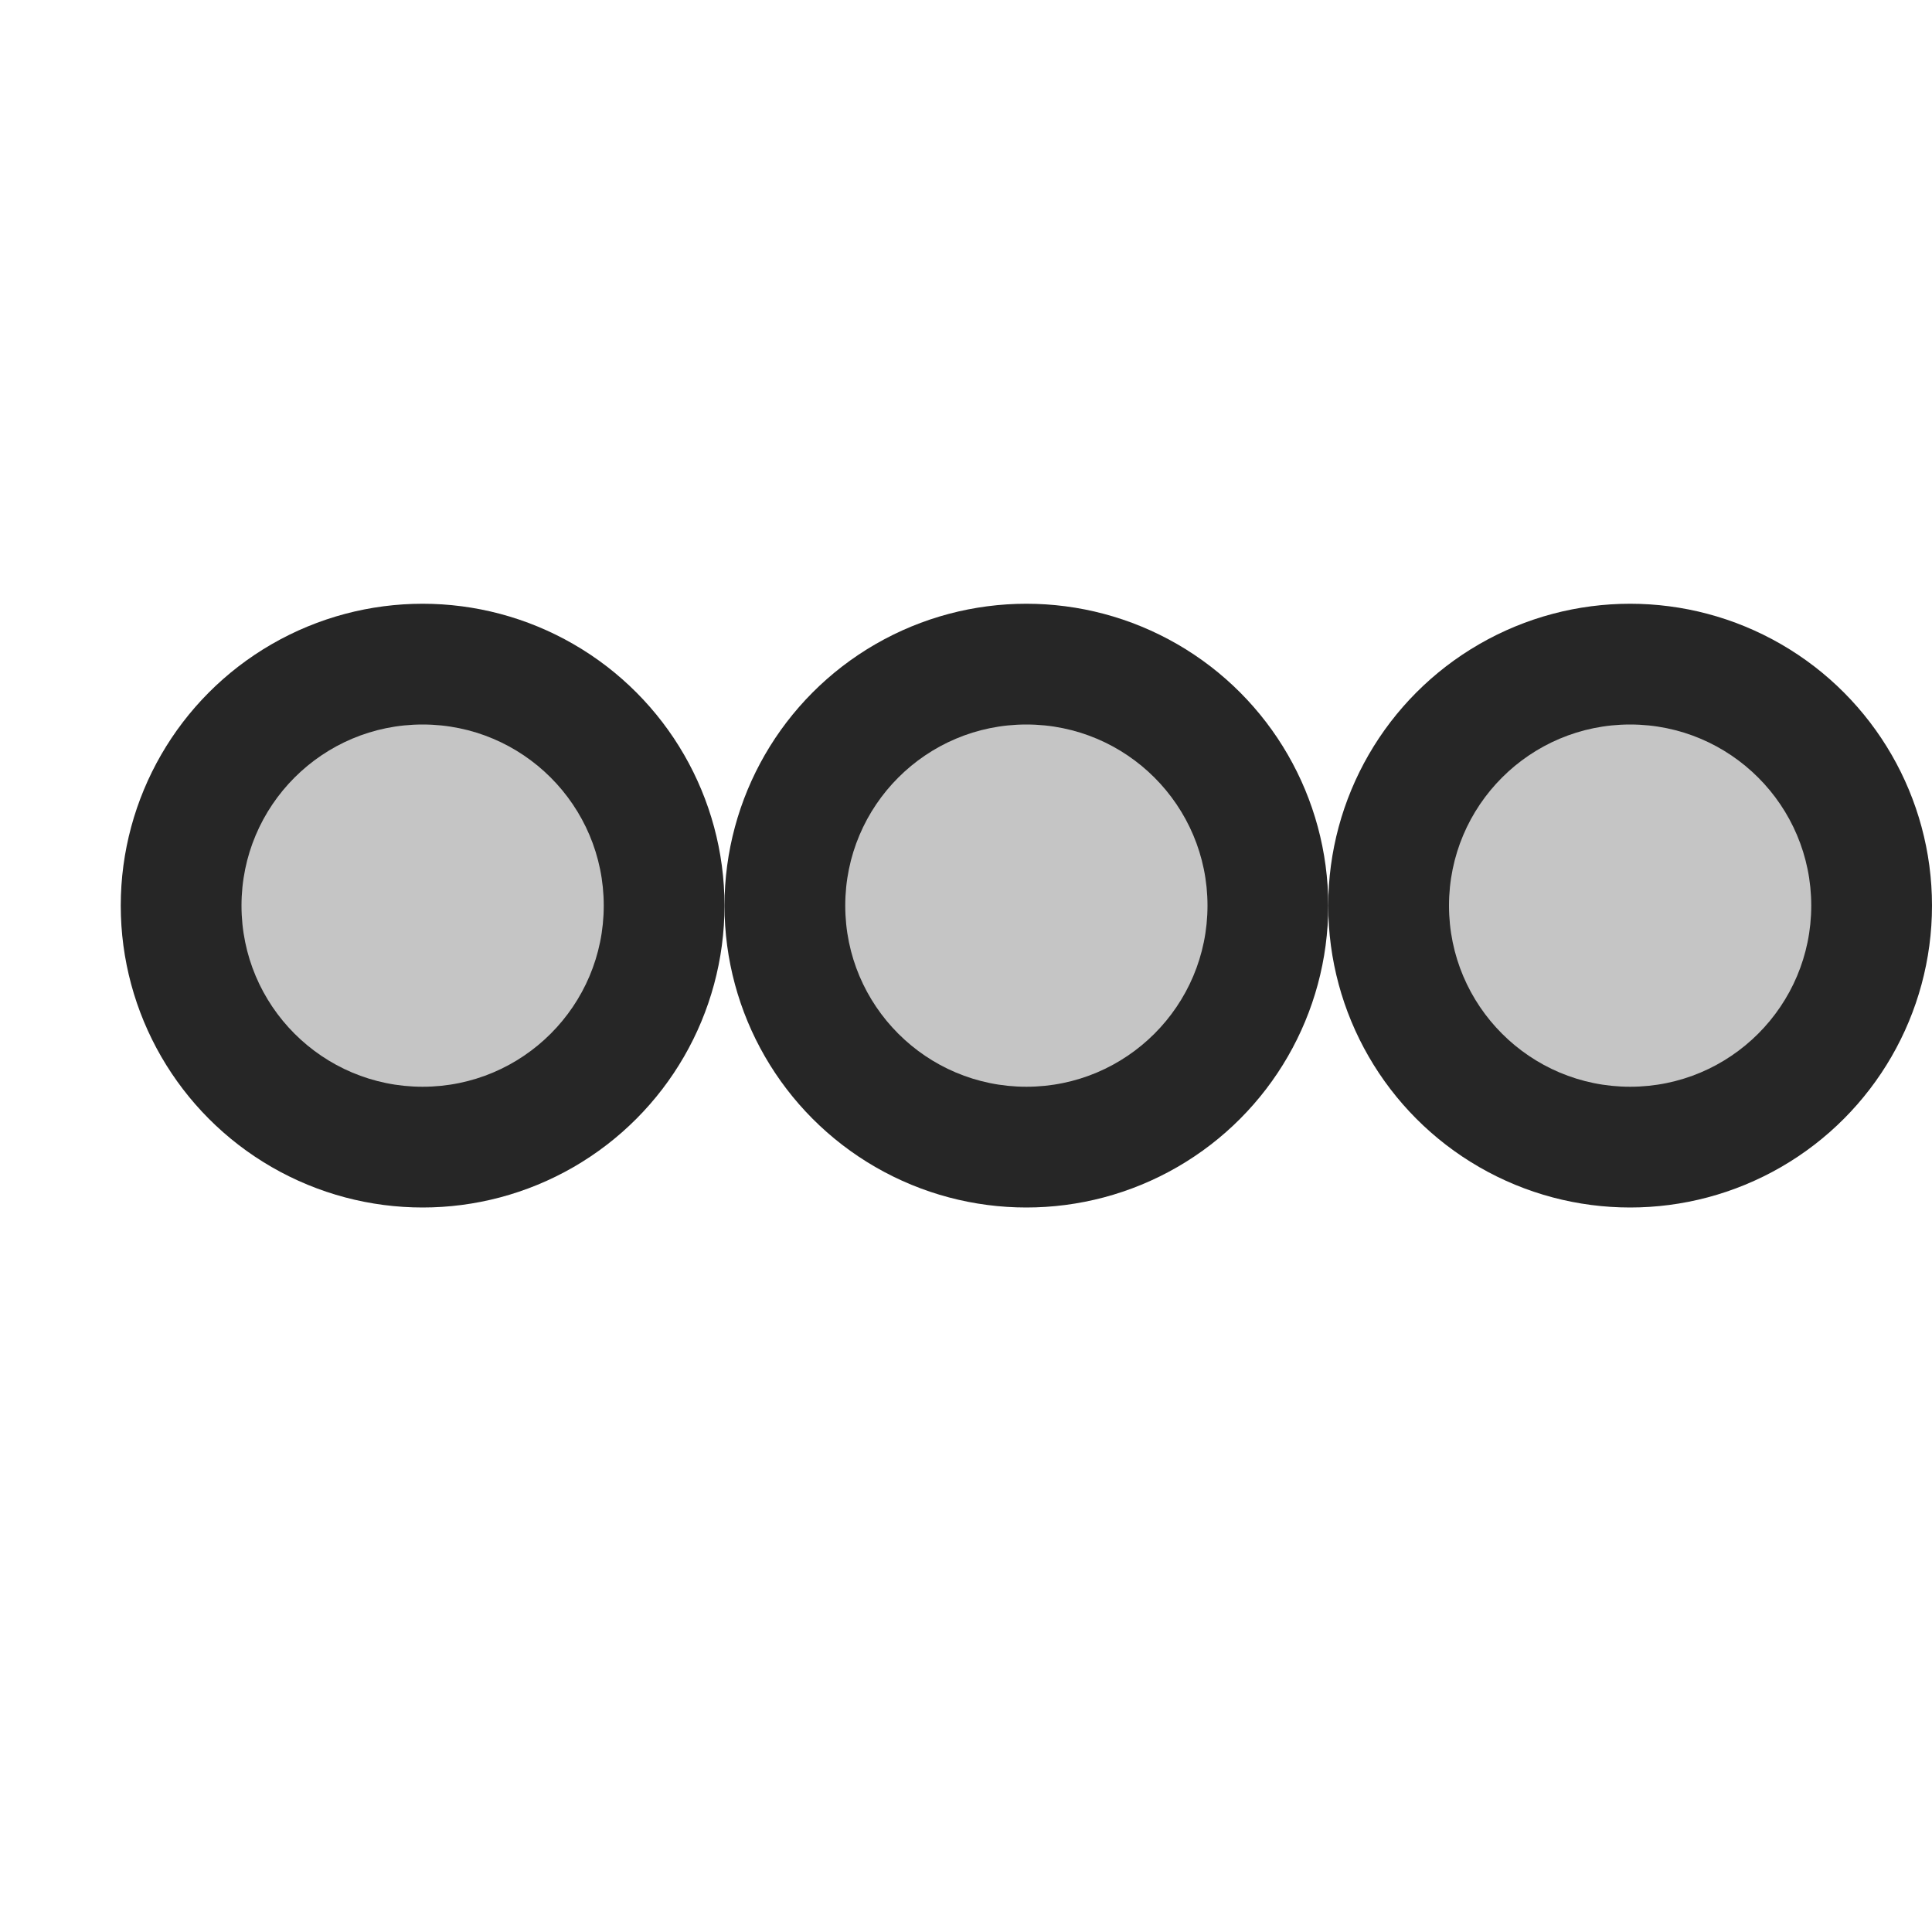
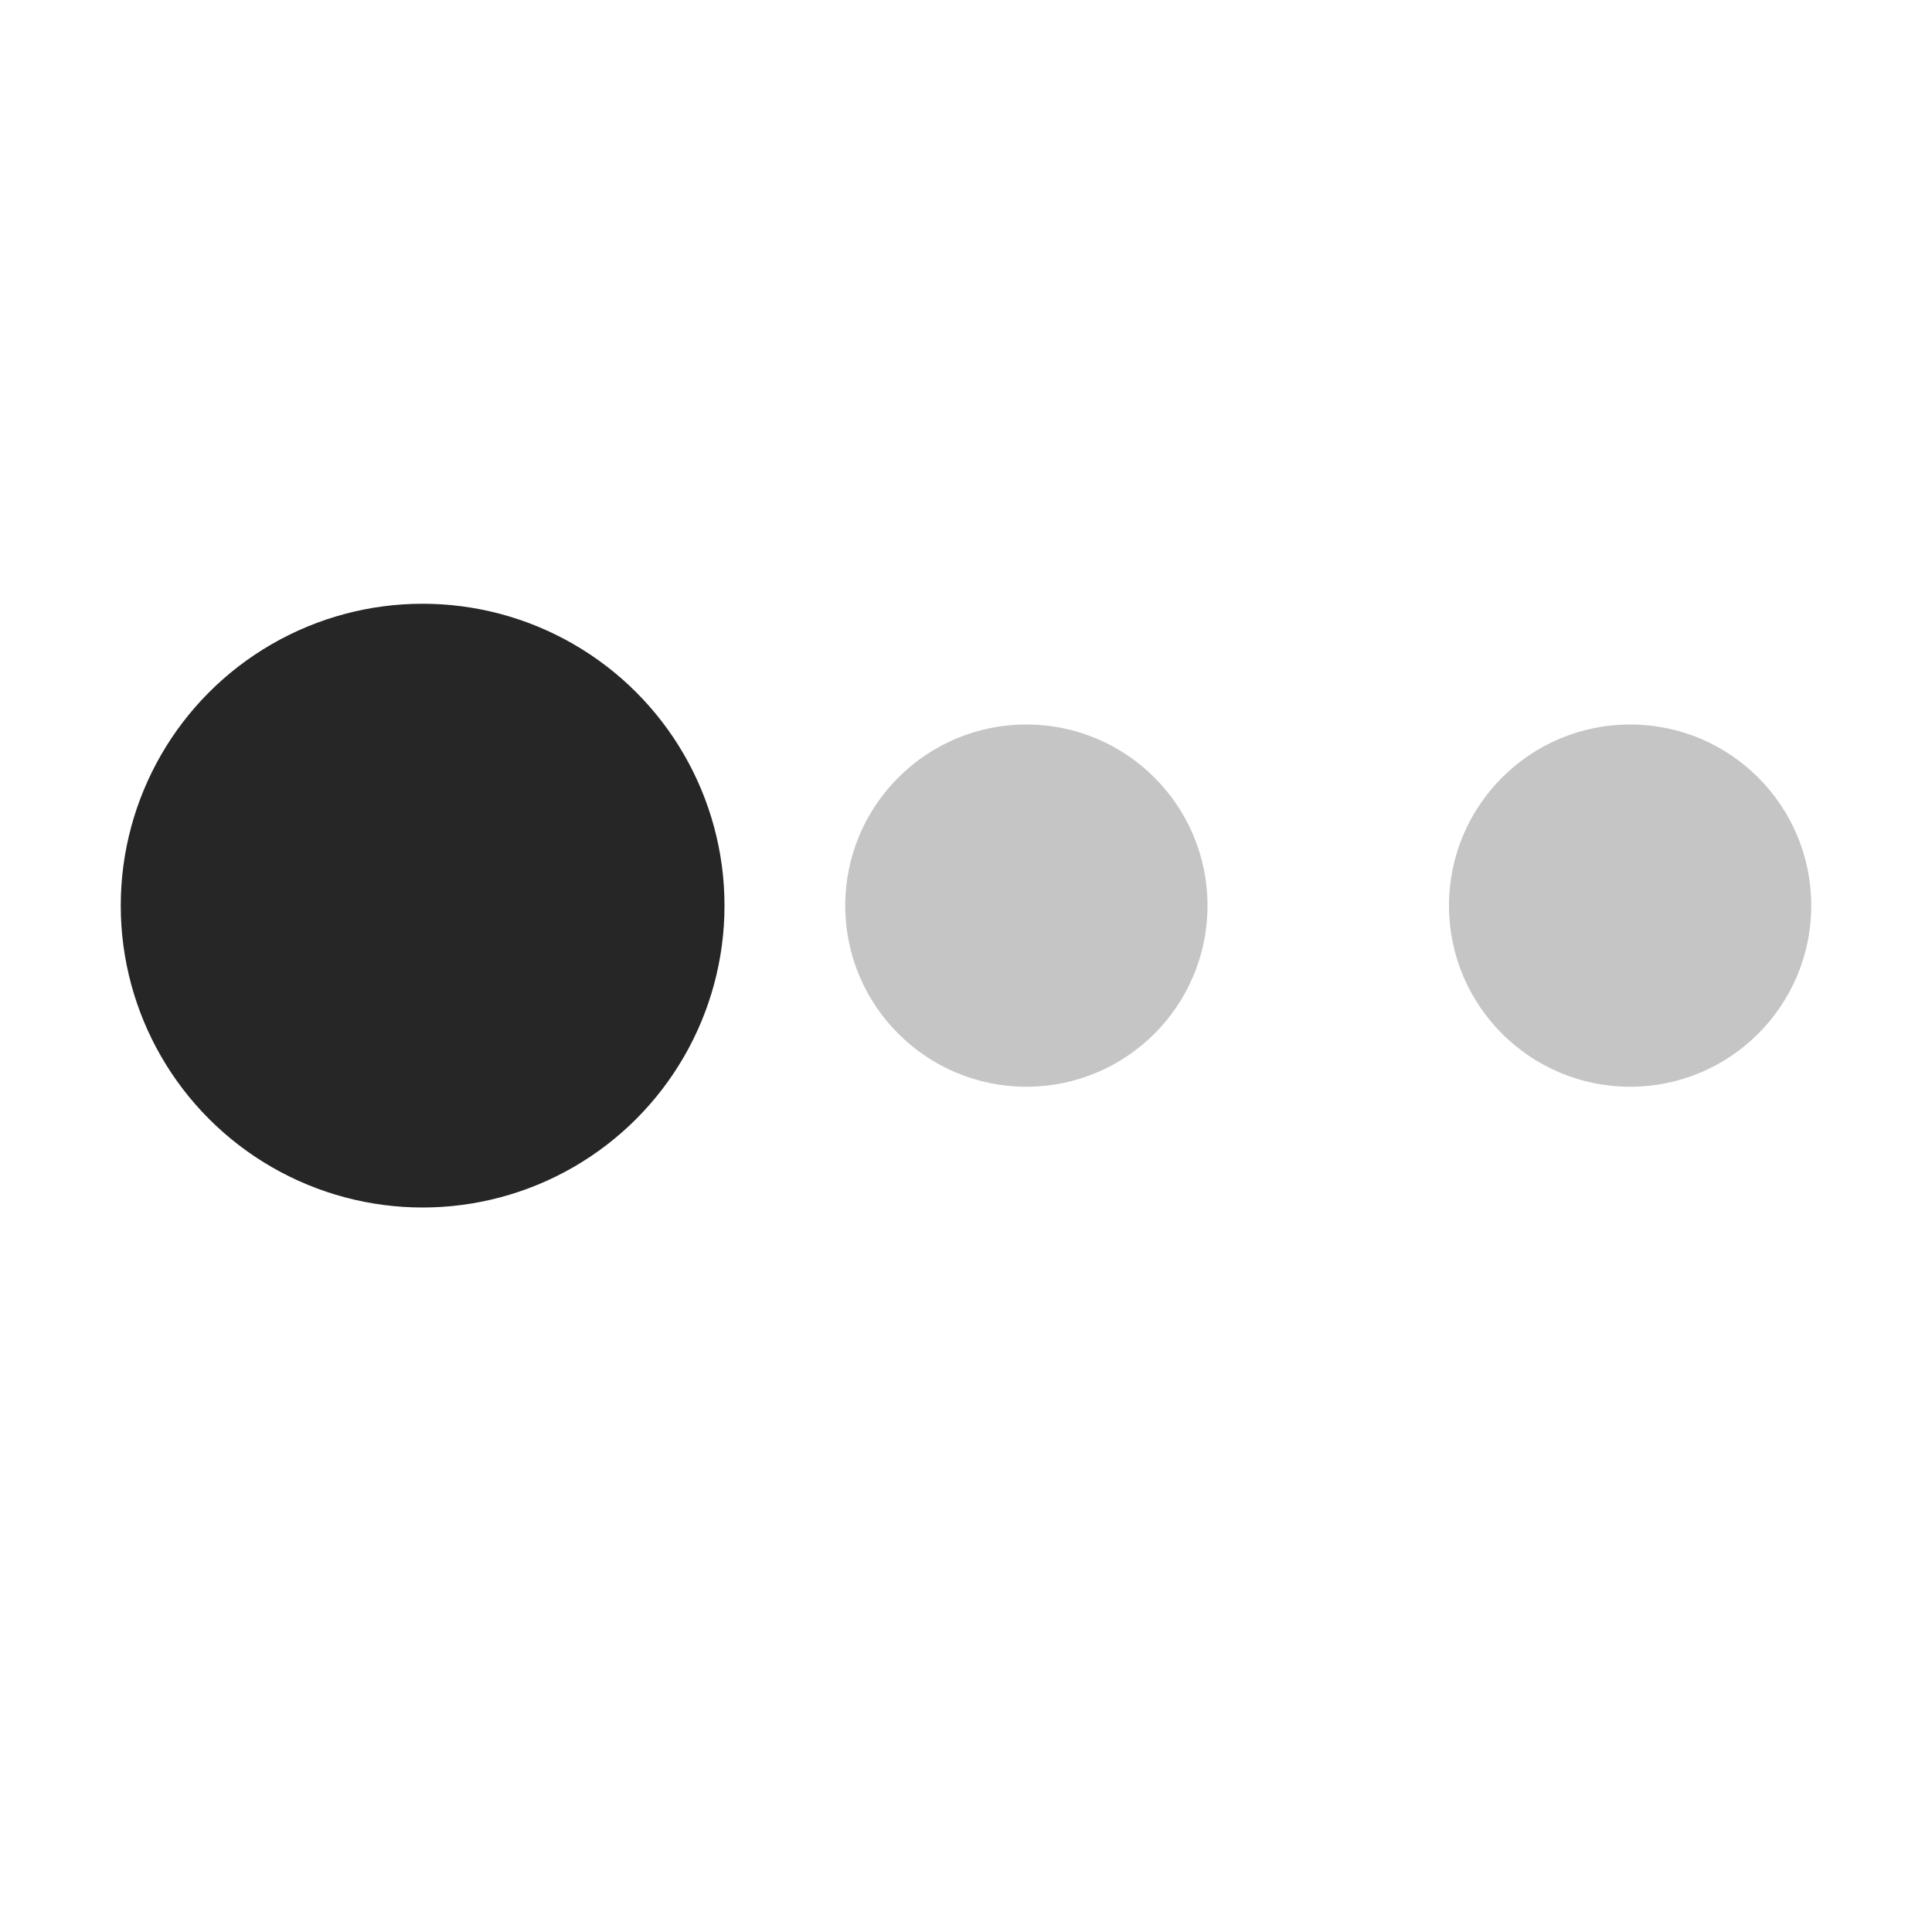
<svg xmlns="http://www.w3.org/2000/svg" width="16" height="16">
  <g fill="#262626">
    <circle cx="3.5" cy="7.5" r="2.5" />
-     <circle cx="8.5" cy="7.5" r="2.5" />
-     <circle cx="13.5" cy="7.5" r="2.5" />
  </g>
  <g fill="#C5C5C5">
-     <circle cx="3.5" cy="7.5" r="1.5" />
    <circle cx="8.5" cy="7.5" r="1.5" />
    <circle cx="13.5" cy="7.5" r="1.5" />
  </g>
</svg>